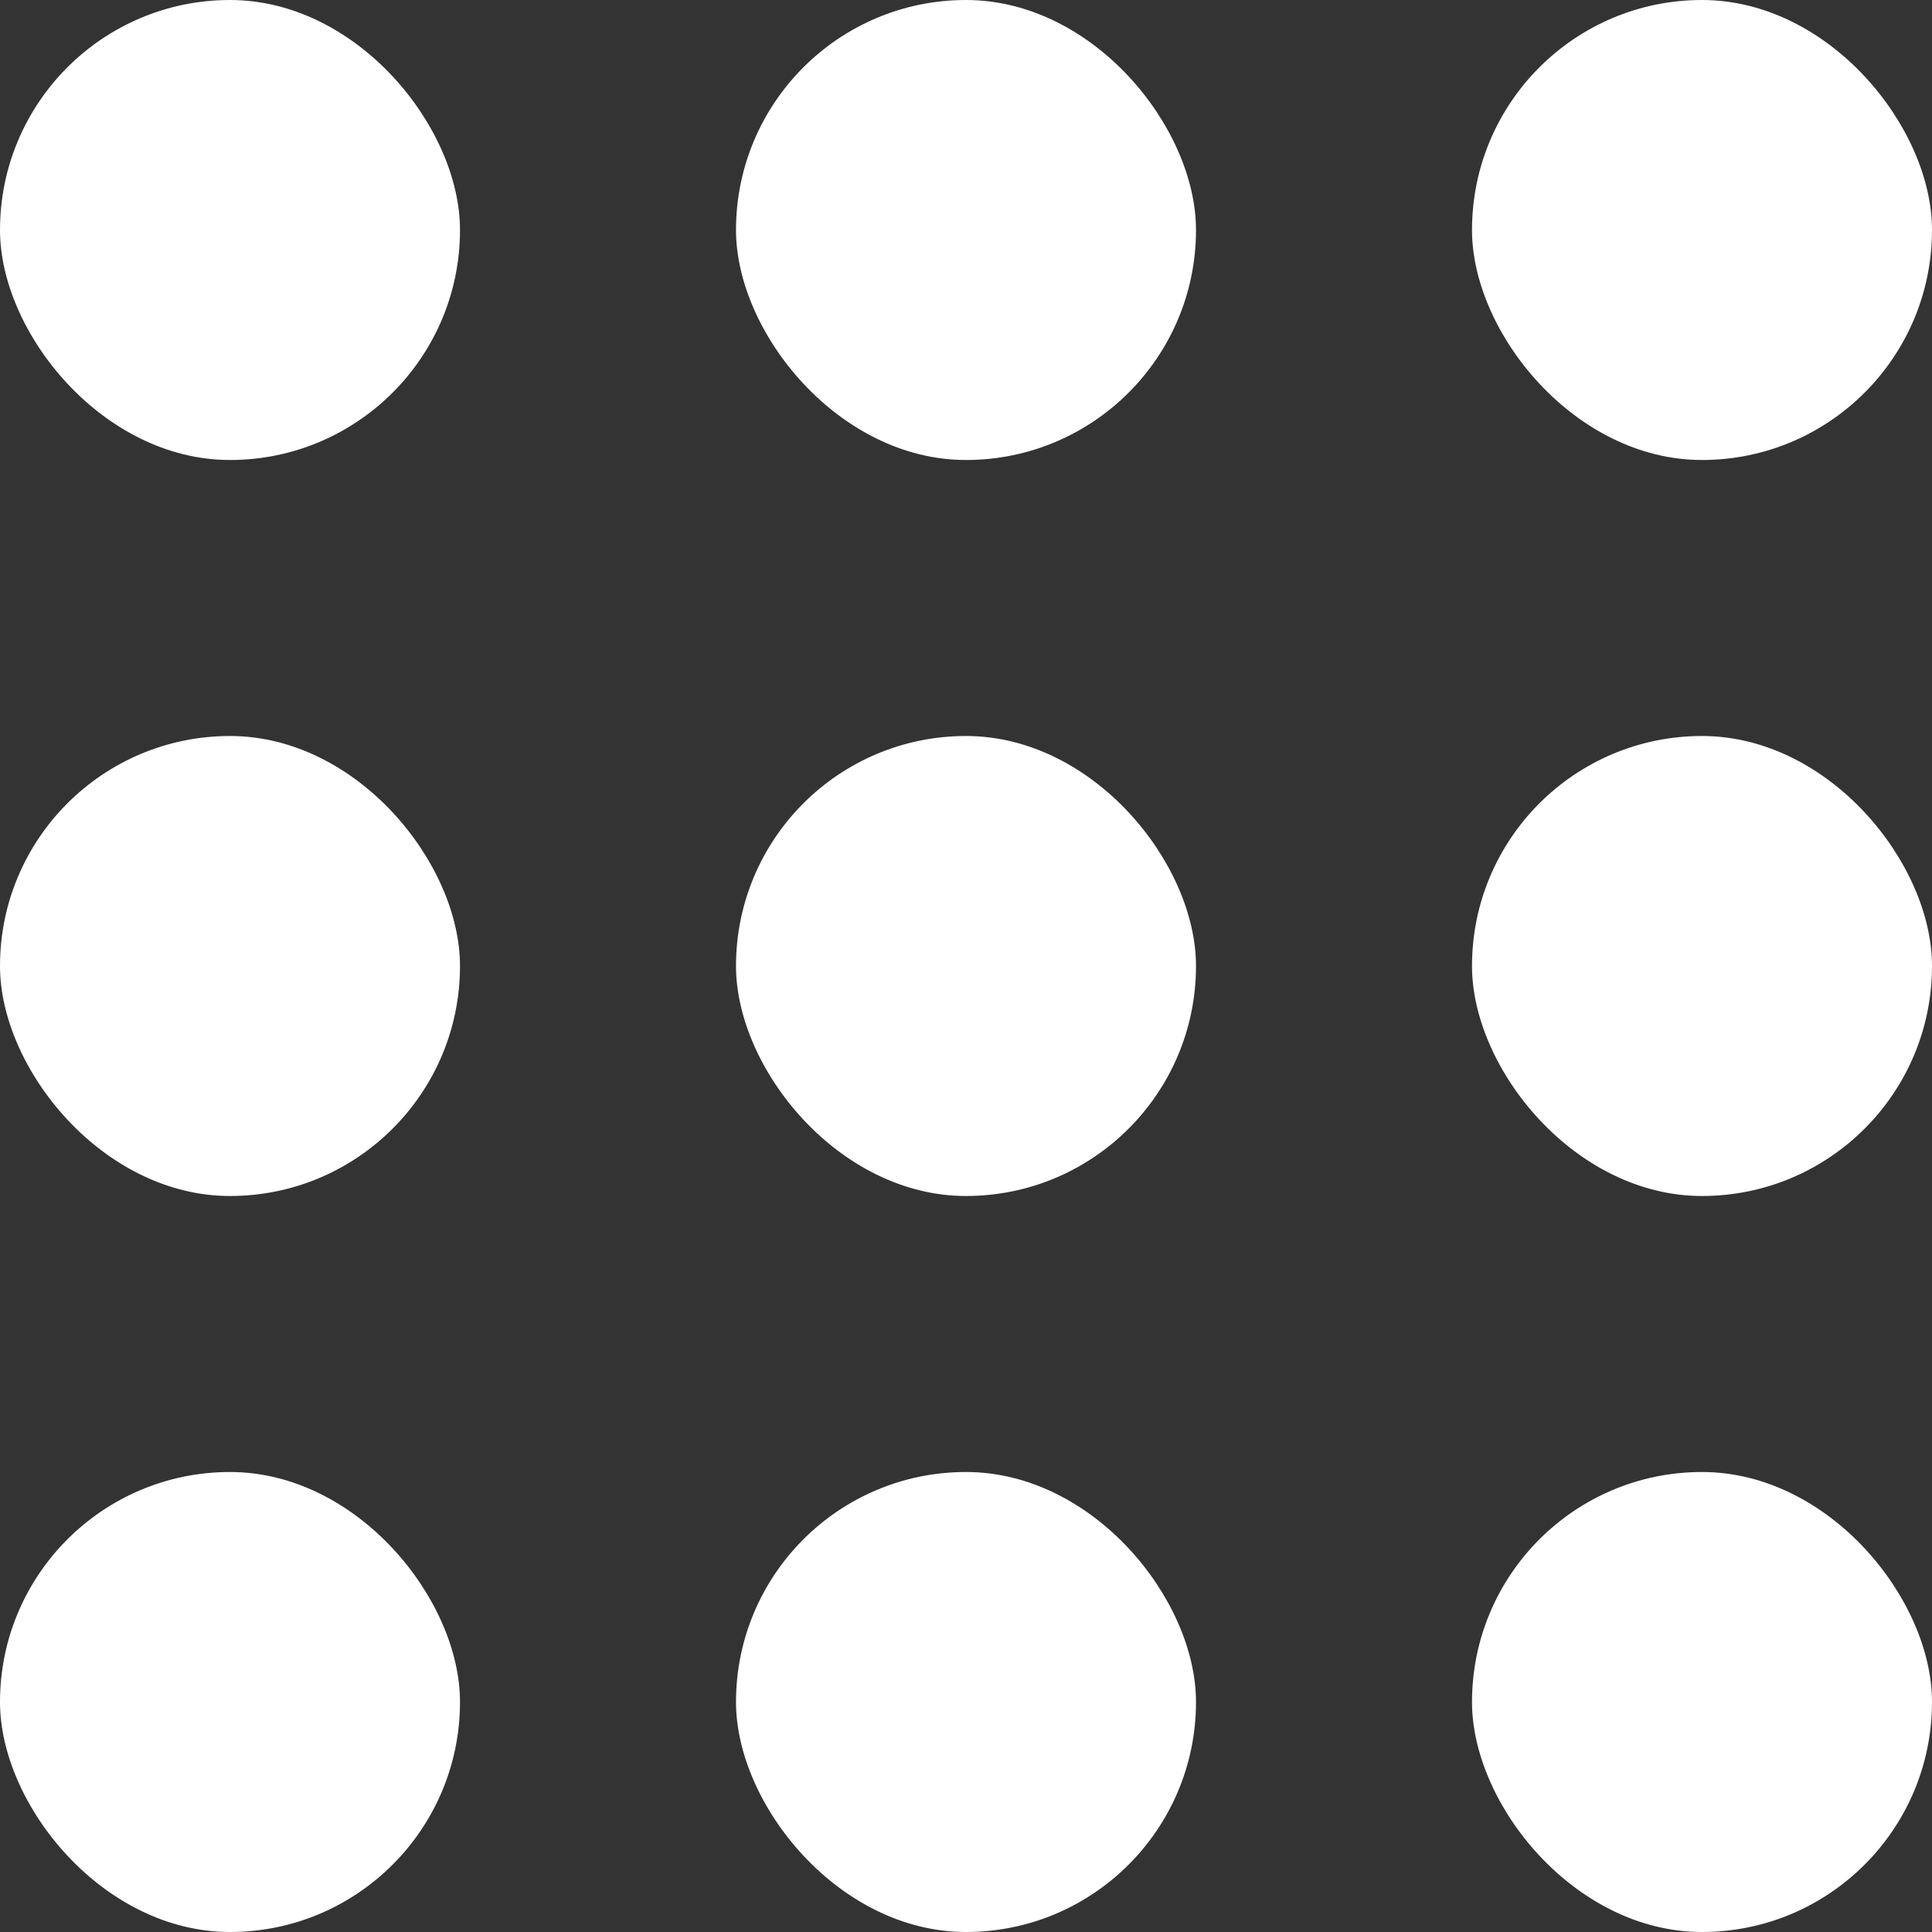
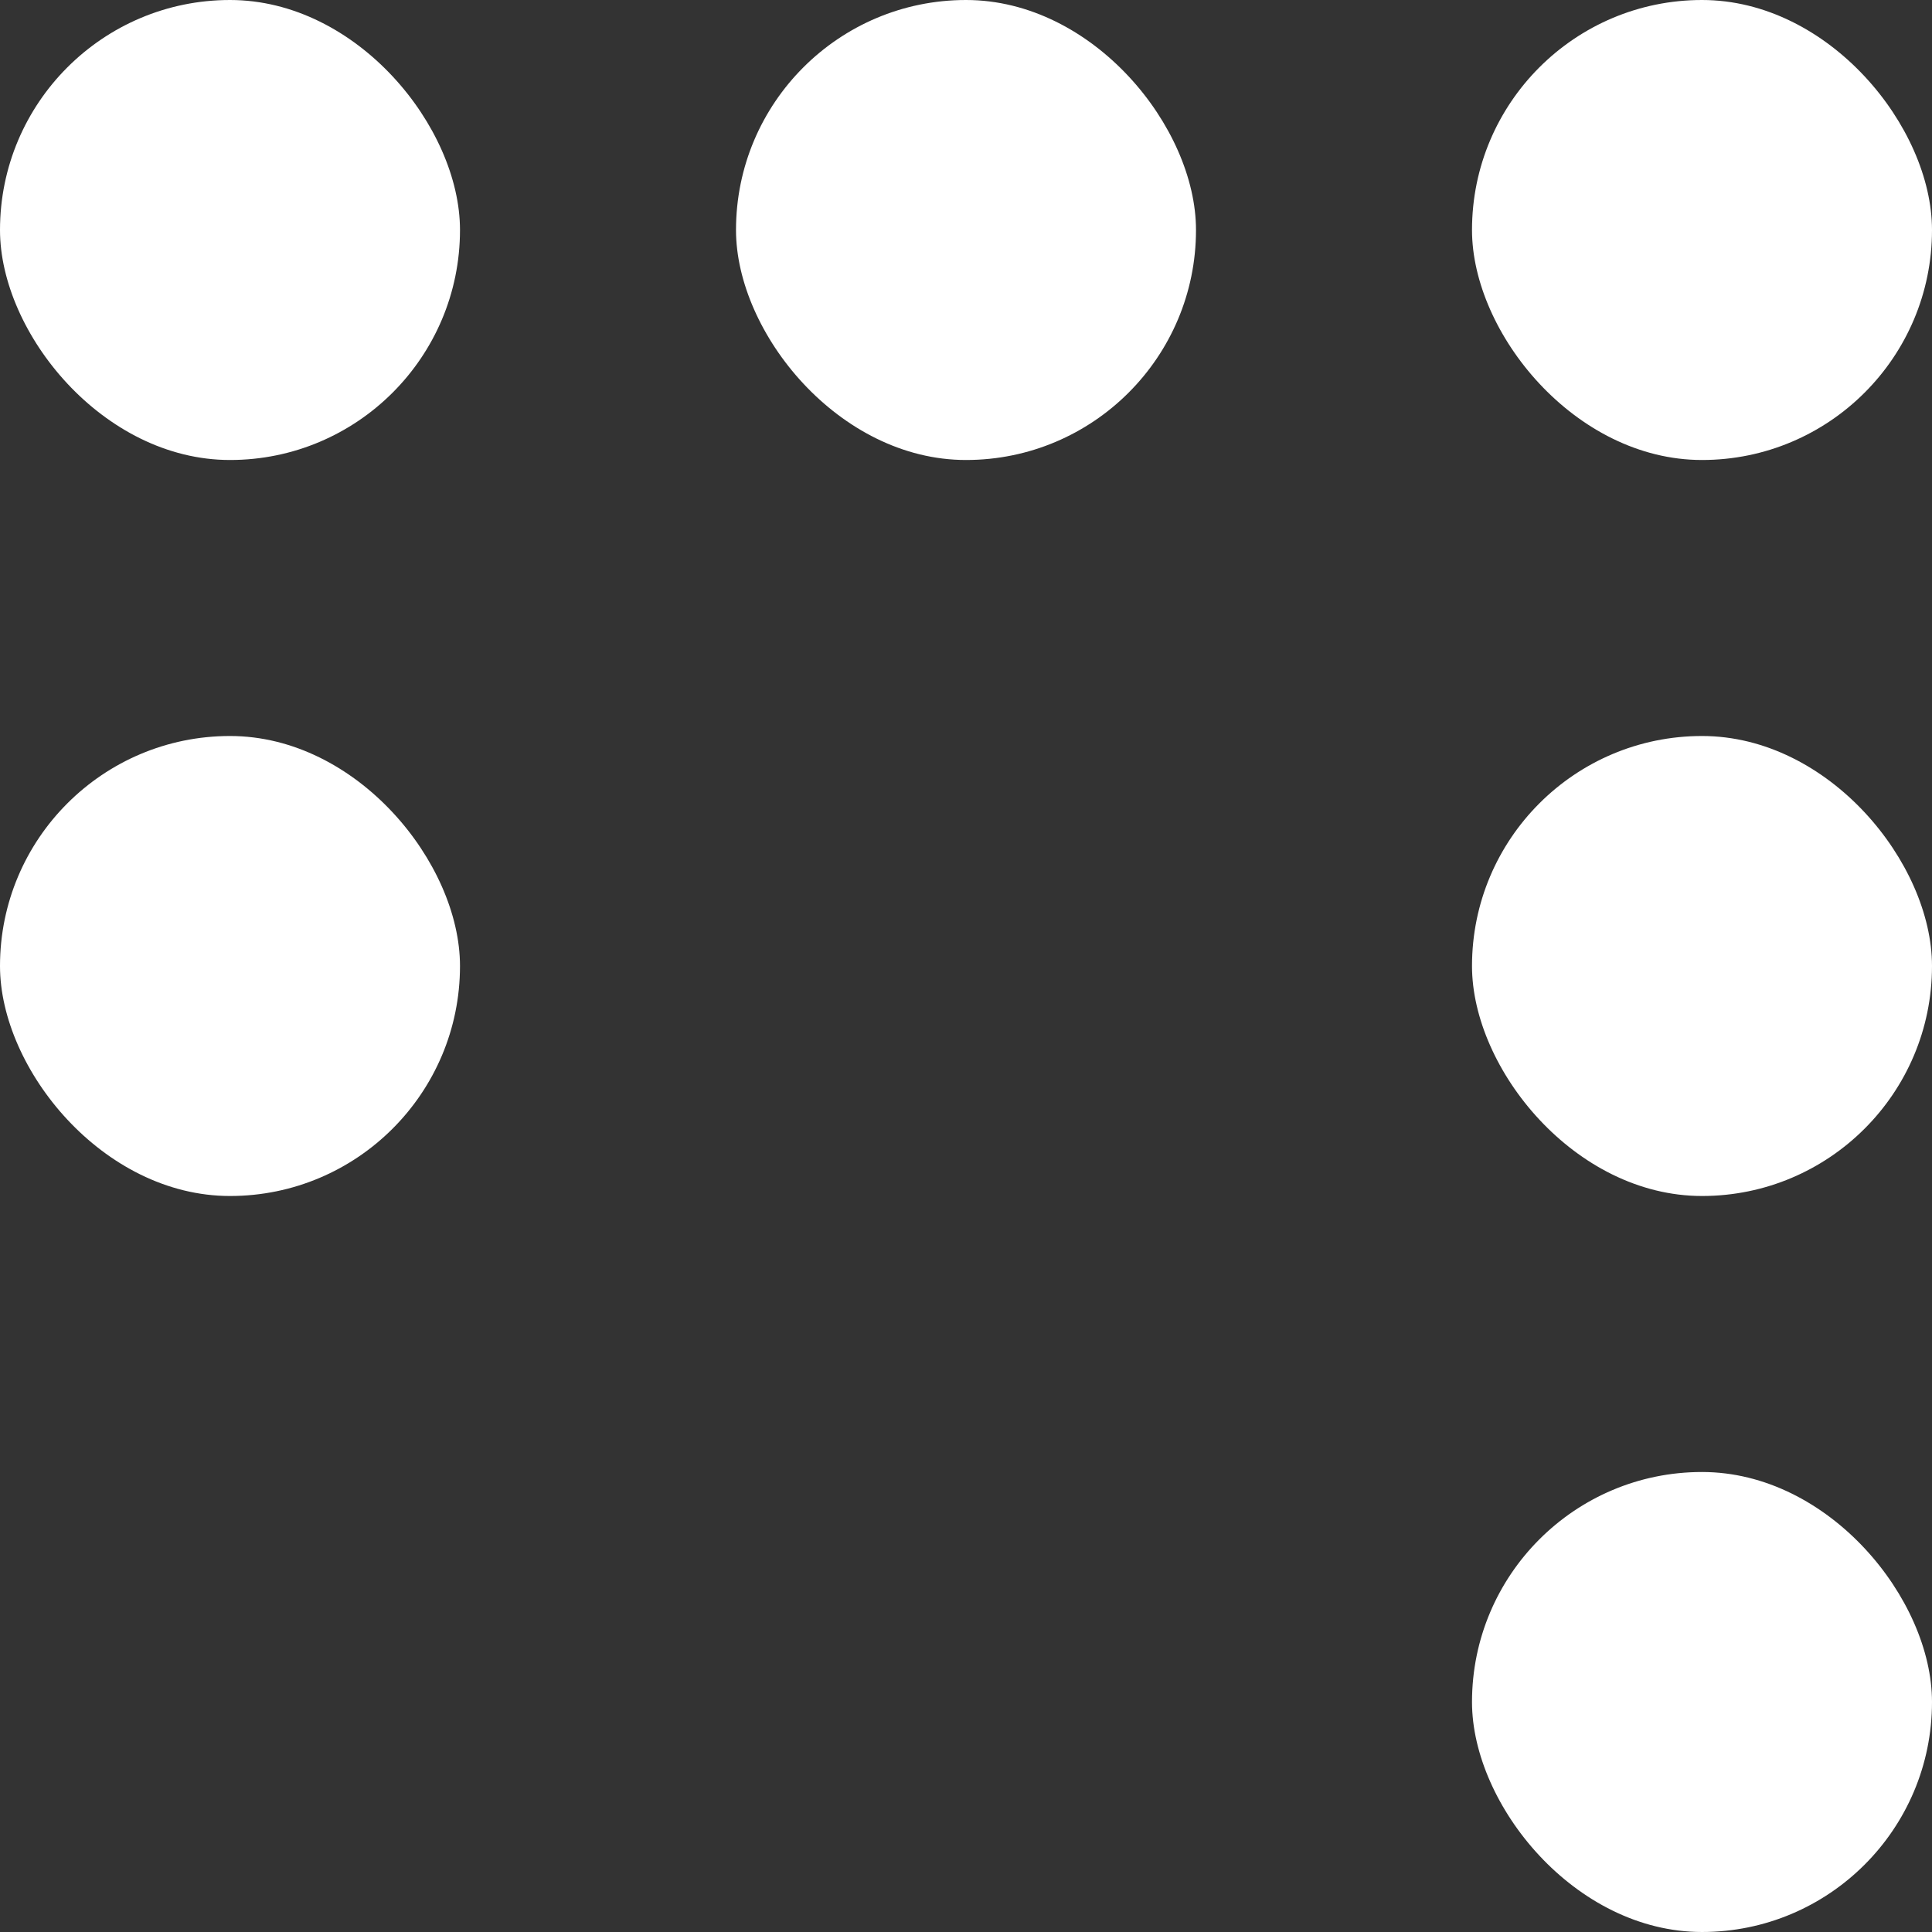
<svg xmlns="http://www.w3.org/2000/svg" width="21px" height="21px" viewBox="0 0 21 21" version="1.1">
  <rect x="0" y="0" width="21" height="21" fill="#333333" stroke="none" />
  <title>CD410E62-3830-4BF1-969A-E8637237577E</title>
  <desc>Created with sketchtool.</desc>
  <g id="Page-1" stroke="none" stroke-width="1" fill="none" fill-rule="evenodd">
    <g id="Design-System" transform="translate(-956, -7891)" fill="#FFFFFF" fill-rule="nonzero">
      <g id="hamburger-menu-white" transform="translate(956, 7891)">
        <rect id="Rectangle" x="0" y="0" width="5" height="5" rx="2.5" />
        <rect id="Rectangle-Copy-4" x="0" y="8" width="5" height="5" rx="2.5" />
-         <rect id="Rectangle-Copy-7" x="0" y="16" width="5" height="5" rx="2.5" />
        <rect id="Rectangle-Copy-2" x="8" y="0" width="5" height="5" rx="2.5" />
-         <rect id="Rectangle-Copy-5" x="8" y="8" width="5" height="5" rx="2.5" />
-         <rect id="Rectangle-Copy-12" x="8" y="16" width="5" height="5" rx="2.5" />
        <rect id="Rectangle-Copy-3" x="16" y="0" width="5" height="5" rx="2.5" />
        <rect id="Rectangle-Copy-6" x="16" y="8" width="5" height="5" rx="2.5" />
        <rect id="Rectangle-Copy-13" x="16" y="16" width="5" height="5" rx="2.5" />
      </g>
    </g>
  </g>
</svg>